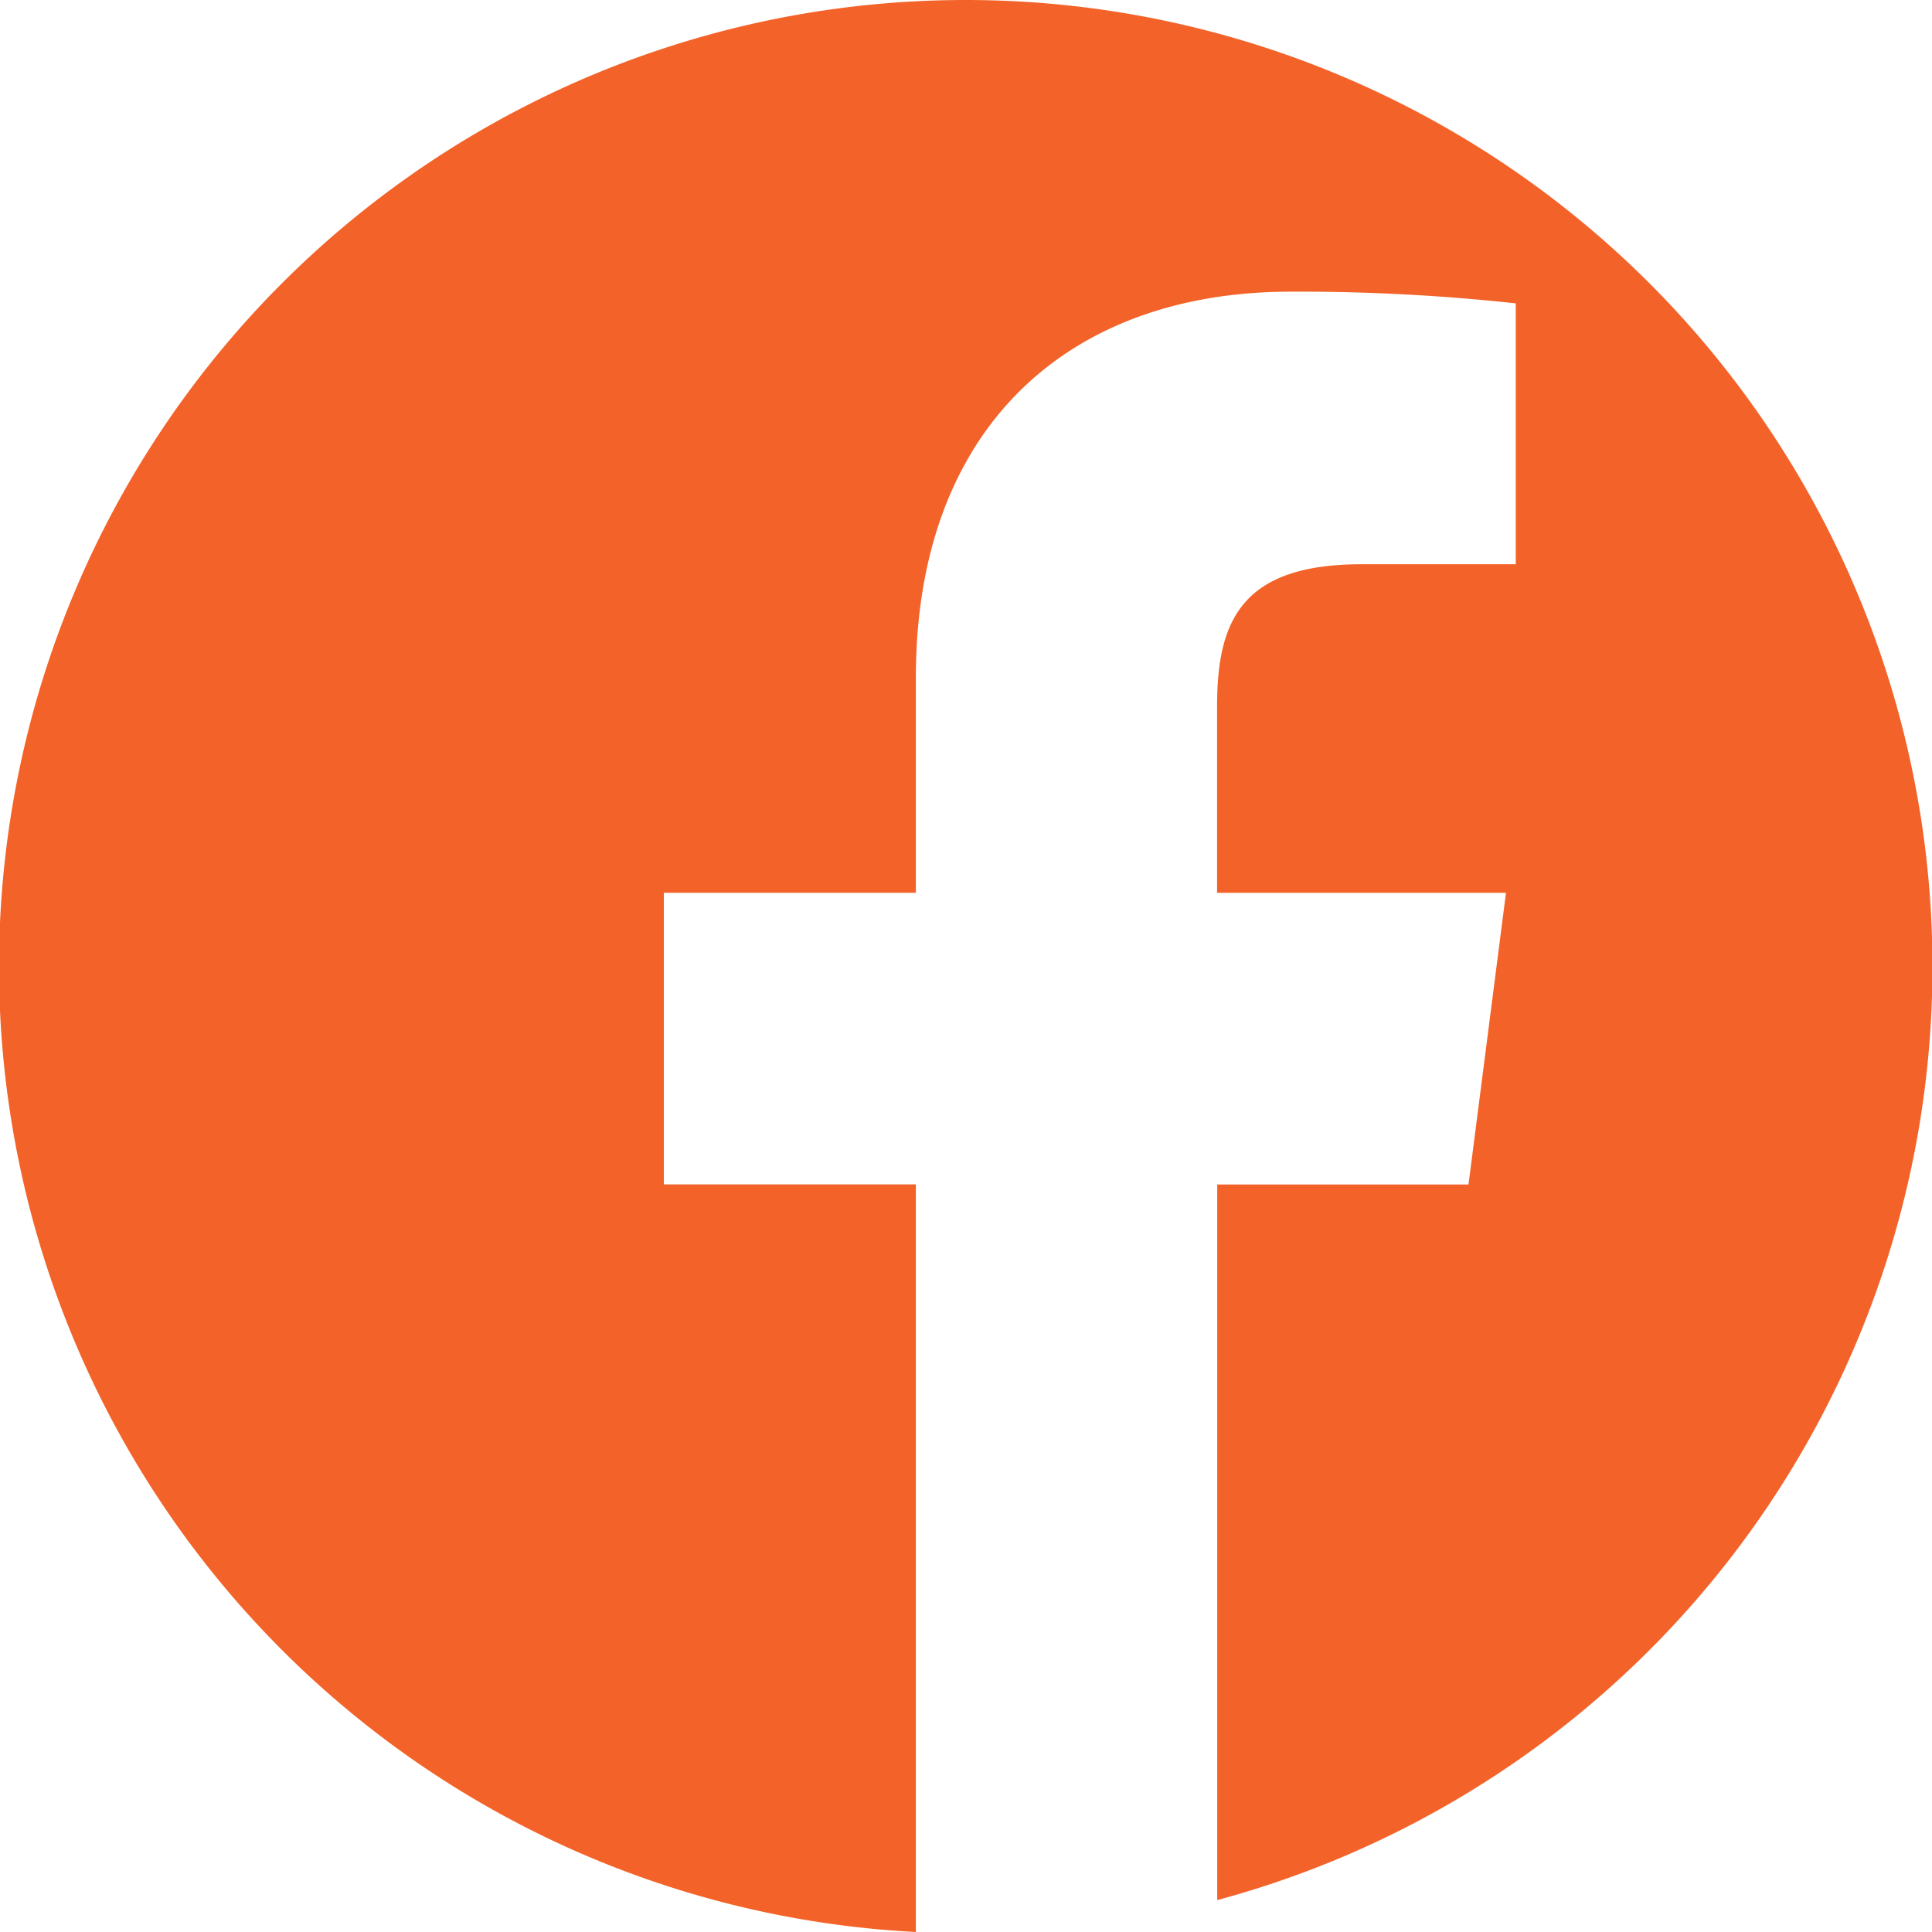
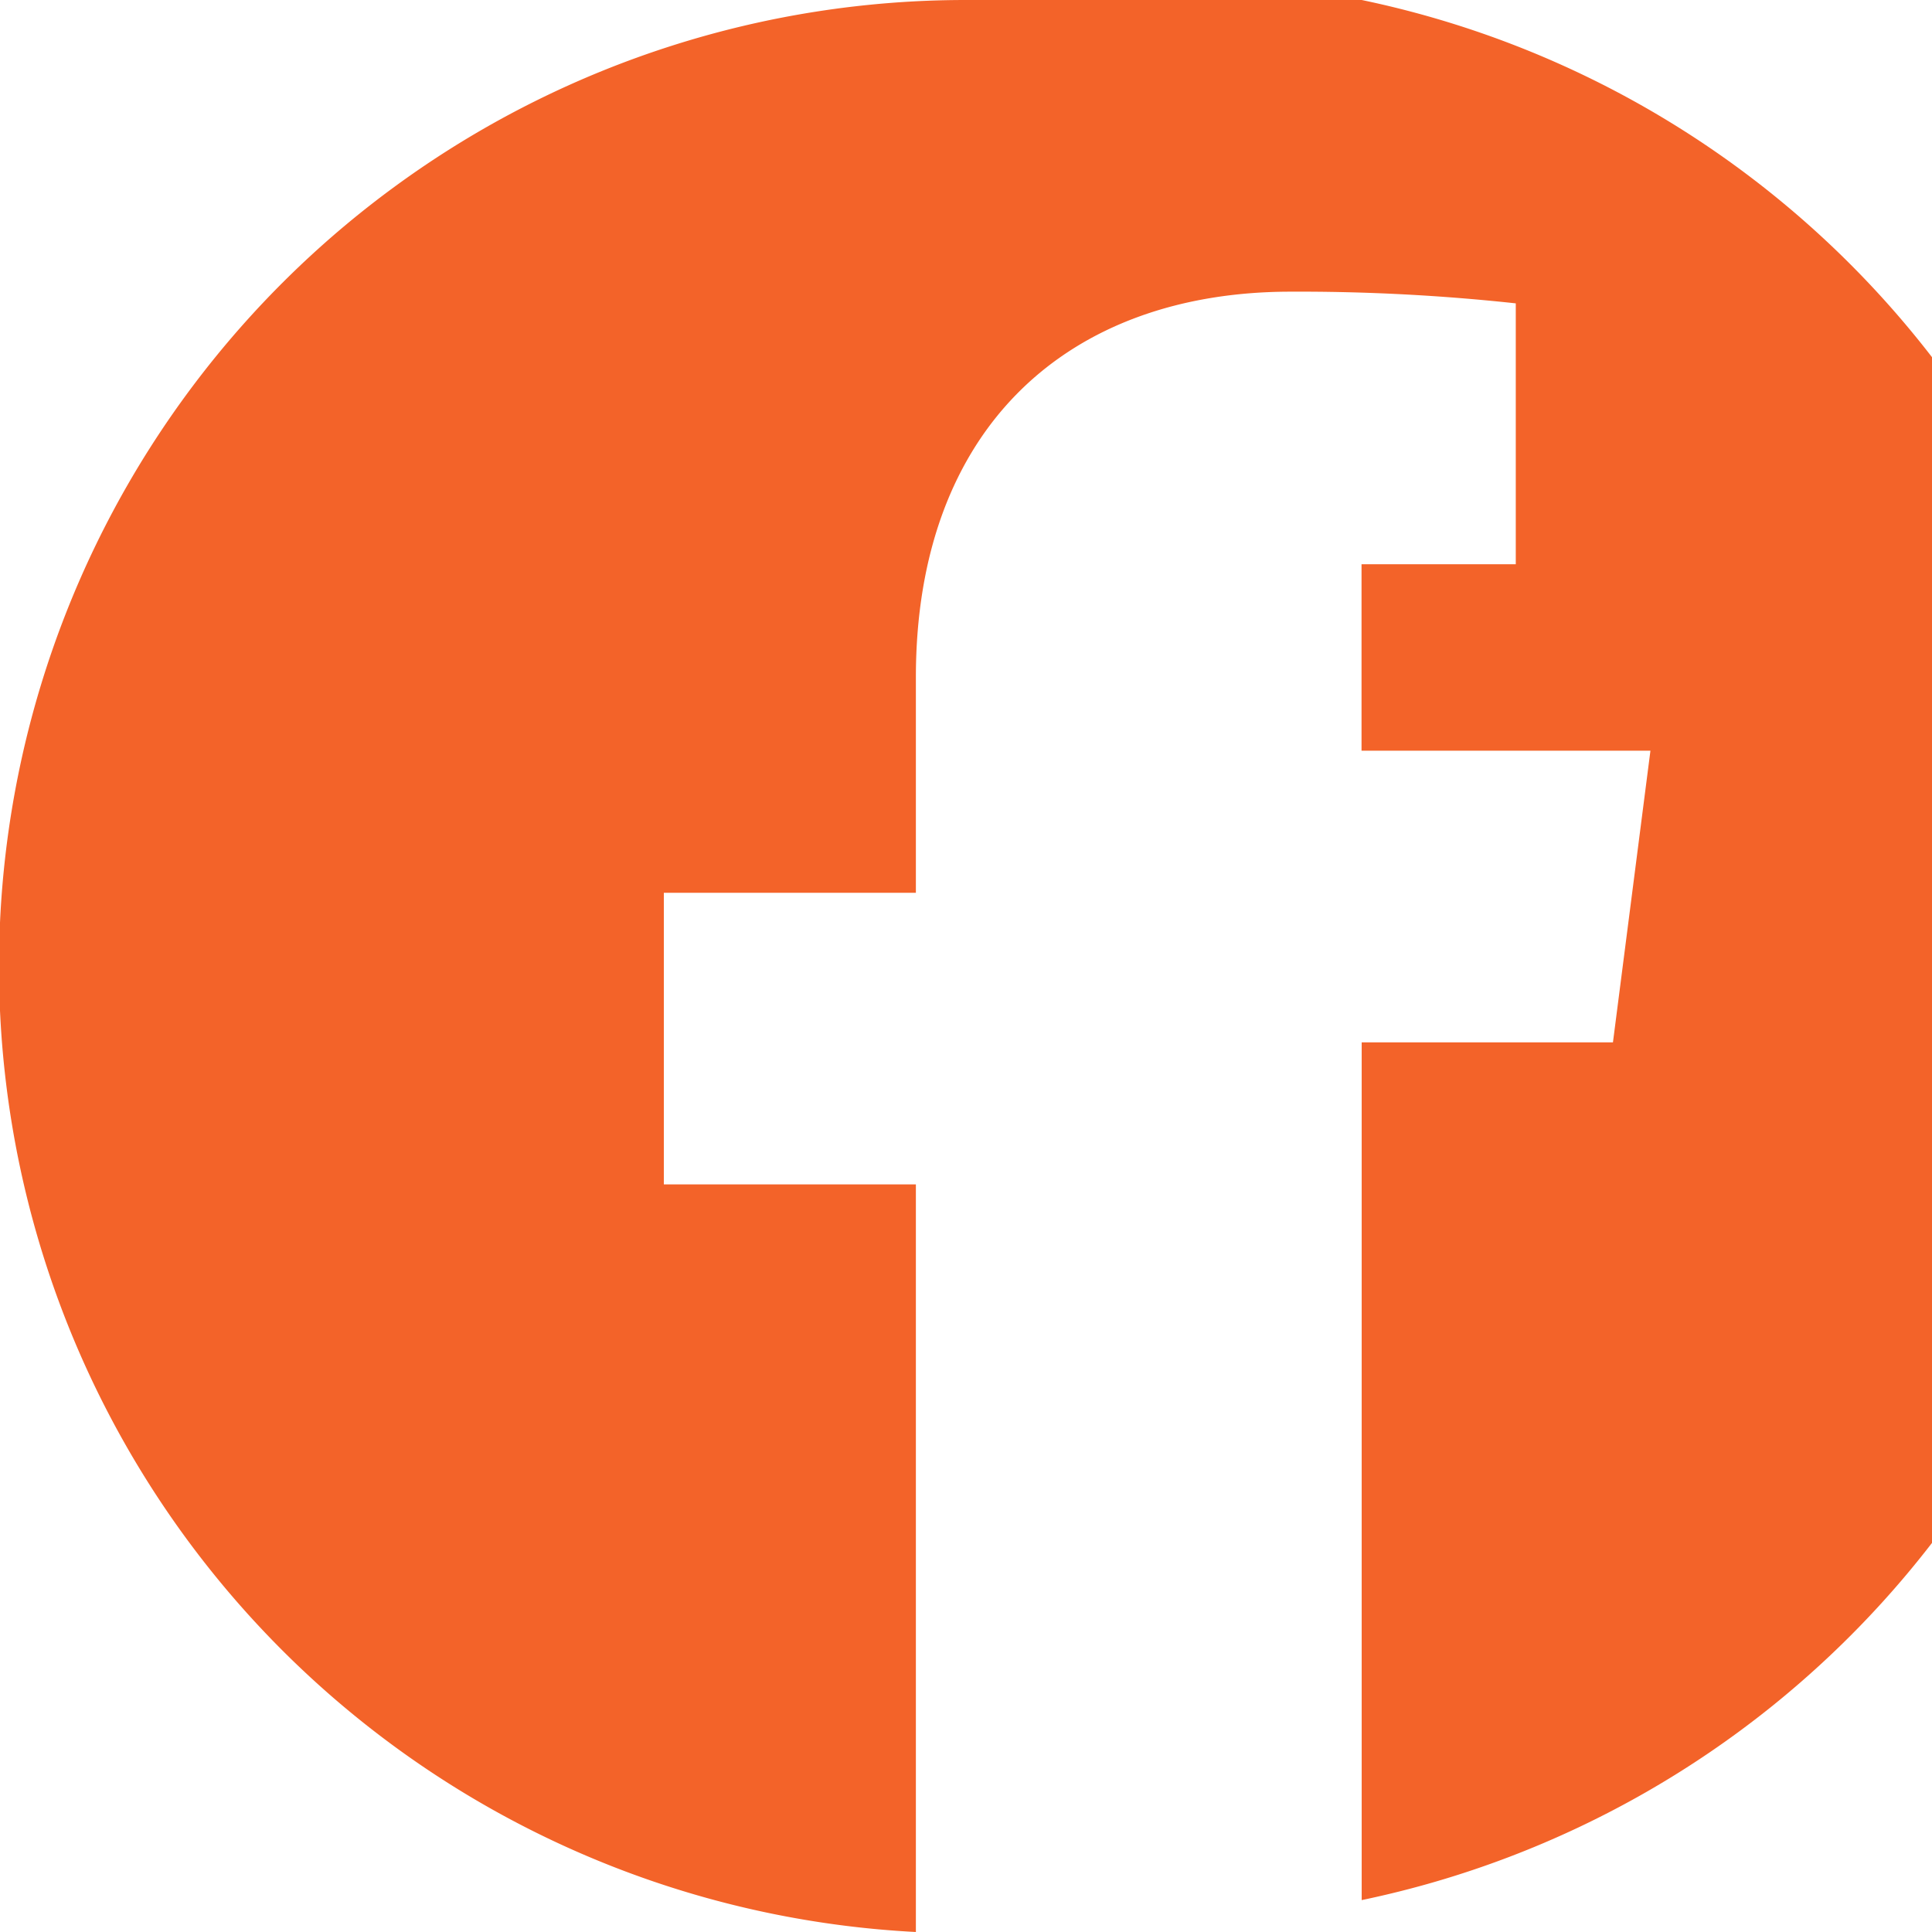
<svg xmlns="http://www.w3.org/2000/svg" width="37.677" height="37.677" viewBox="0 0 37.677 37.677">
-   <path id="icon-Facebook" d="M18.832.445a18.851,18.851,0,0,0-.971,37.677V23.543H12.946V17.856h4.915v-4.2c0-4.872,2.973-7.523,7.312-7.523a39.189,39.189,0,0,1,4.387.228v5.088H26.552c-2.362,0-2.817,1.128-2.817,2.772v3.636h5.634l-.731,5.688h-4.9V37.5A18.852,18.852,0,0,0,18.832.445Z" transform="translate(0 -0.445)" fill="#f36329" />
+   <path id="icon-Facebook" d="M18.832.445a18.851,18.851,0,0,0-.971,37.677V23.543H12.946V17.856h4.915v-4.2c0-4.872,2.973-7.523,7.312-7.523a39.189,39.189,0,0,1,4.387.228v5.088H26.552v3.636h5.634l-.731,5.688h-4.9V37.5A18.852,18.852,0,0,0,18.832.445Z" transform="translate(0 -0.445)" fill="#f36329" />
</svg>